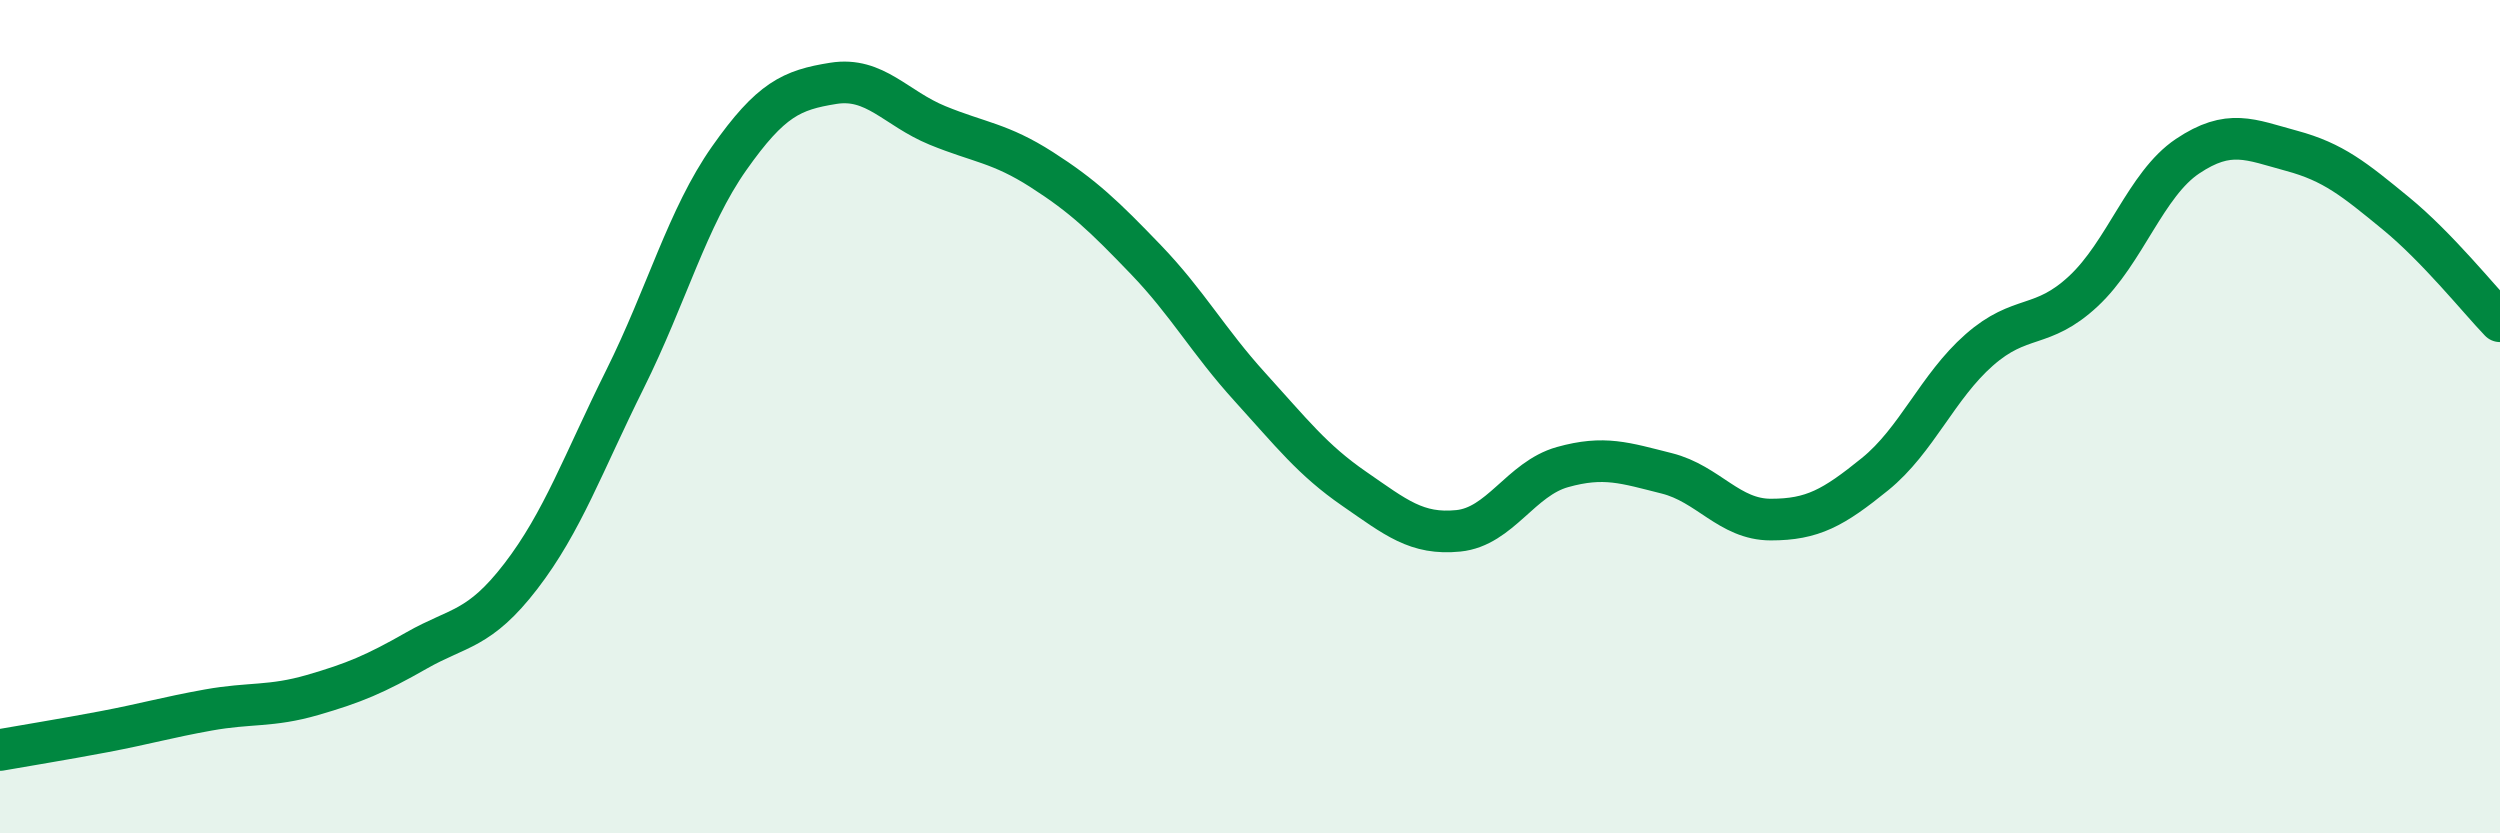
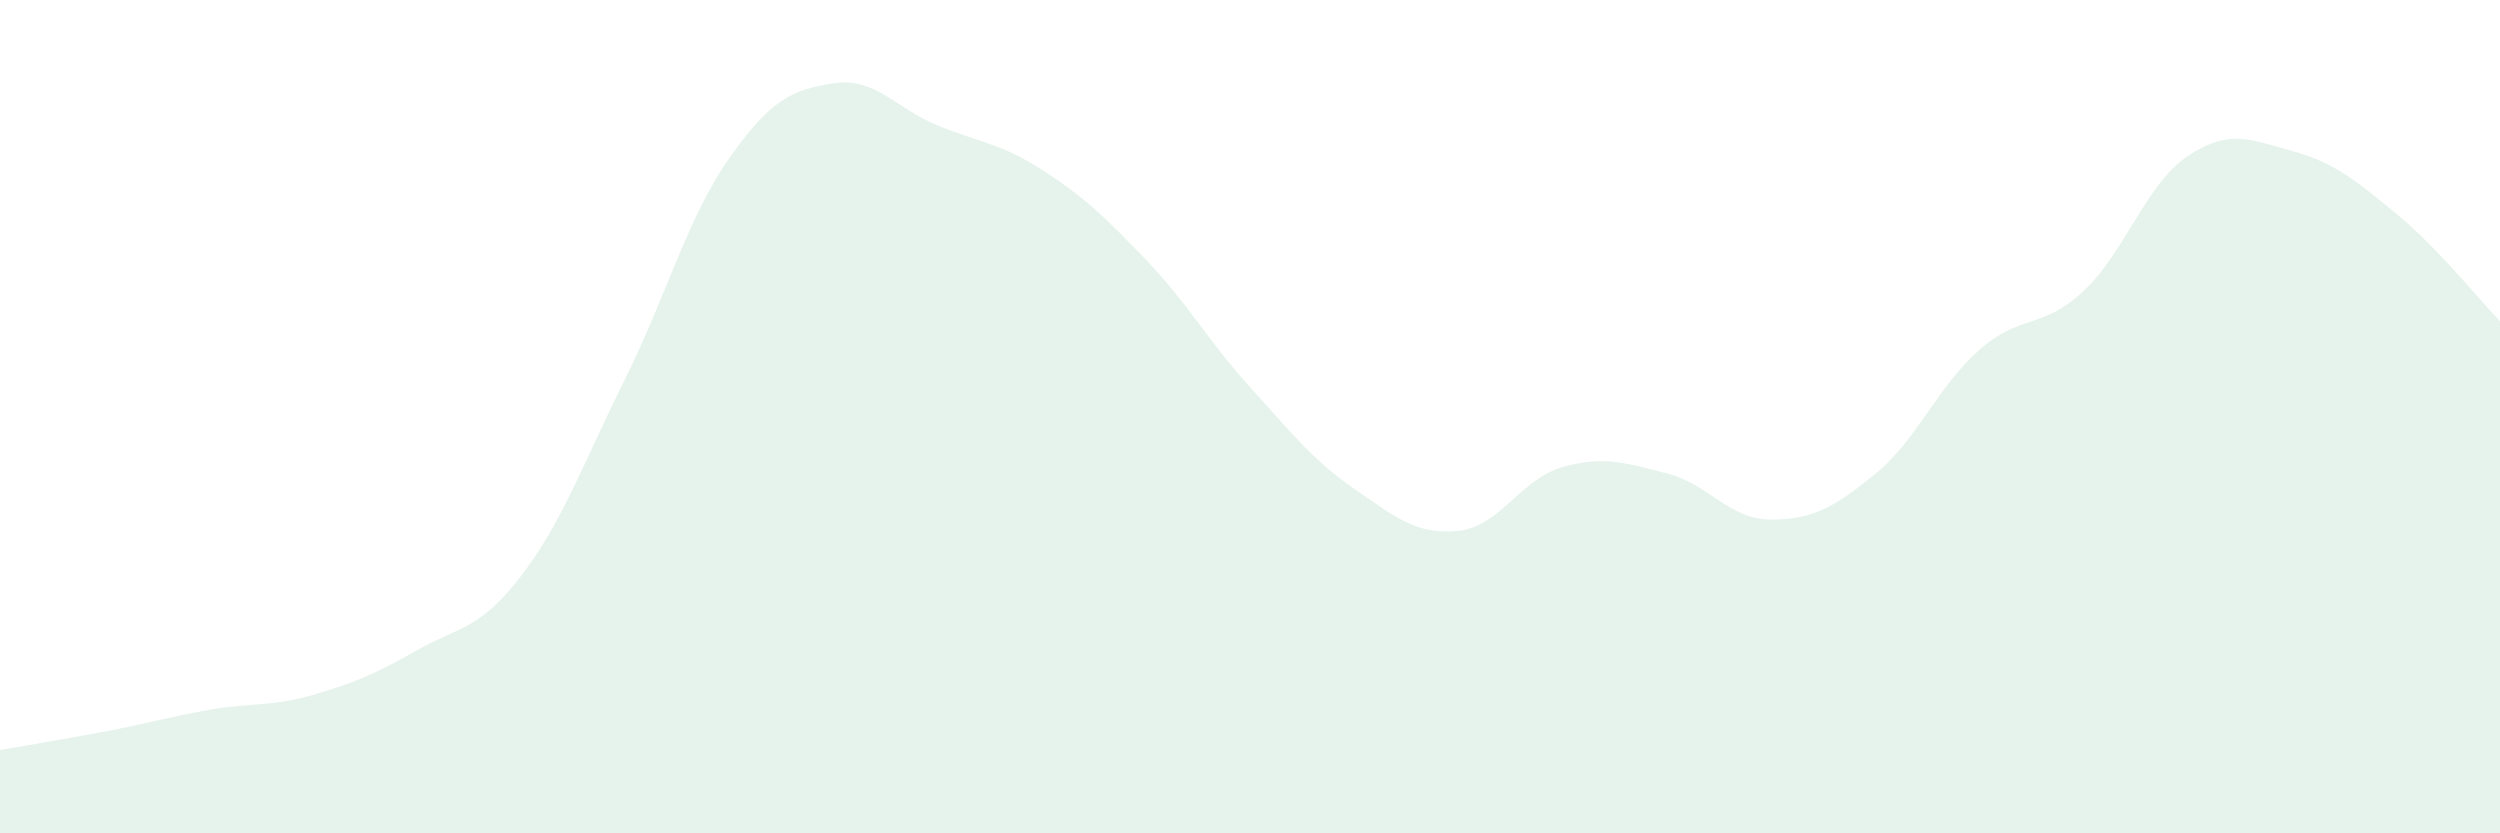
<svg xmlns="http://www.w3.org/2000/svg" width="60" height="20" viewBox="0 0 60 20">
  <path d="M 0,18 C 0.5,17.91 1.5,17.75 2.5,17.56 C 3.5,17.37 4,17.22 5,17.04 C 6,16.86 6.5,16.97 7.5,16.68 C 8.5,16.39 9,16.18 10,15.61 C 11,15.04 11.5,15.13 12.5,13.83 C 13.5,12.53 14,11.11 15,9.1 C 16,7.09 16.5,5.22 17.5,3.8 C 18.5,2.38 19,2.16 20,2 C 21,1.84 21.5,2.6 22.5,3.01 C 23.5,3.42 24,3.43 25,4.07 C 26,4.71 26.5,5.19 27.5,6.23 C 28.5,7.27 29,8.19 30,9.29 C 31,10.39 31.5,11.04 32.5,11.73 C 33.5,12.42 34,12.84 35,12.74 C 36,12.64 36.5,11.49 37.5,11.21 C 38.5,10.93 39,11.11 40,11.36 C 41,11.61 41.5,12.47 42.5,12.47 C 43.5,12.47 44,12.19 45,11.38 C 46,10.57 46.5,9.28 47.5,8.4 C 48.5,7.52 49,7.92 50,6.99 C 51,6.06 51.5,4.42 52.5,3.75 C 53.5,3.08 54,3.35 55,3.62 C 56,3.89 56.5,4.3 57.5,5.12 C 58.5,5.94 59.5,7.19 60,7.71L60 20L0 20Z" fill="#008740" opacity="0.1" stroke-linecap="round" stroke-linejoin="round" />
-   <path d="M 0,18 C 0.5,17.91 1.5,17.75 2.5,17.56 C 3.5,17.37 4,17.22 5,17.04 C 6,16.86 6.5,16.97 7.5,16.68 C 8.5,16.39 9,16.18 10,15.61 C 11,15.04 11.5,15.13 12.5,13.83 C 13.5,12.53 14,11.11 15,9.1 C 16,7.09 16.5,5.22 17.5,3.8 C 18.5,2.38 19,2.16 20,2 C 21,1.84 21.5,2.6 22.5,3.01 C 23.5,3.42 24,3.43 25,4.07 C 26,4.71 26.5,5.19 27.5,6.23 C 28.5,7.27 29,8.19 30,9.29 C 31,10.39 31.5,11.04 32.5,11.73 C 33.5,12.42 34,12.84 35,12.74 C 36,12.64 36.5,11.49 37.5,11.21 C 38.5,10.93 39,11.11 40,11.36 C 41,11.61 41.5,12.47 42.5,12.47 C 43.5,12.47 44,12.19 45,11.38 C 46,10.57 46.5,9.28 47.5,8.4 C 48.5,7.52 49,7.92 50,6.99 C 51,6.06 51.5,4.42 52.5,3.75 C 53.5,3.08 54,3.35 55,3.62 C 56,3.89 56.5,4.3 57.5,5.12 C 58.5,5.94 59.5,7.19 60,7.71" stroke="#008740" stroke-width="1" fill="none" stroke-linecap="round" stroke-linejoin="round" />
</svg>